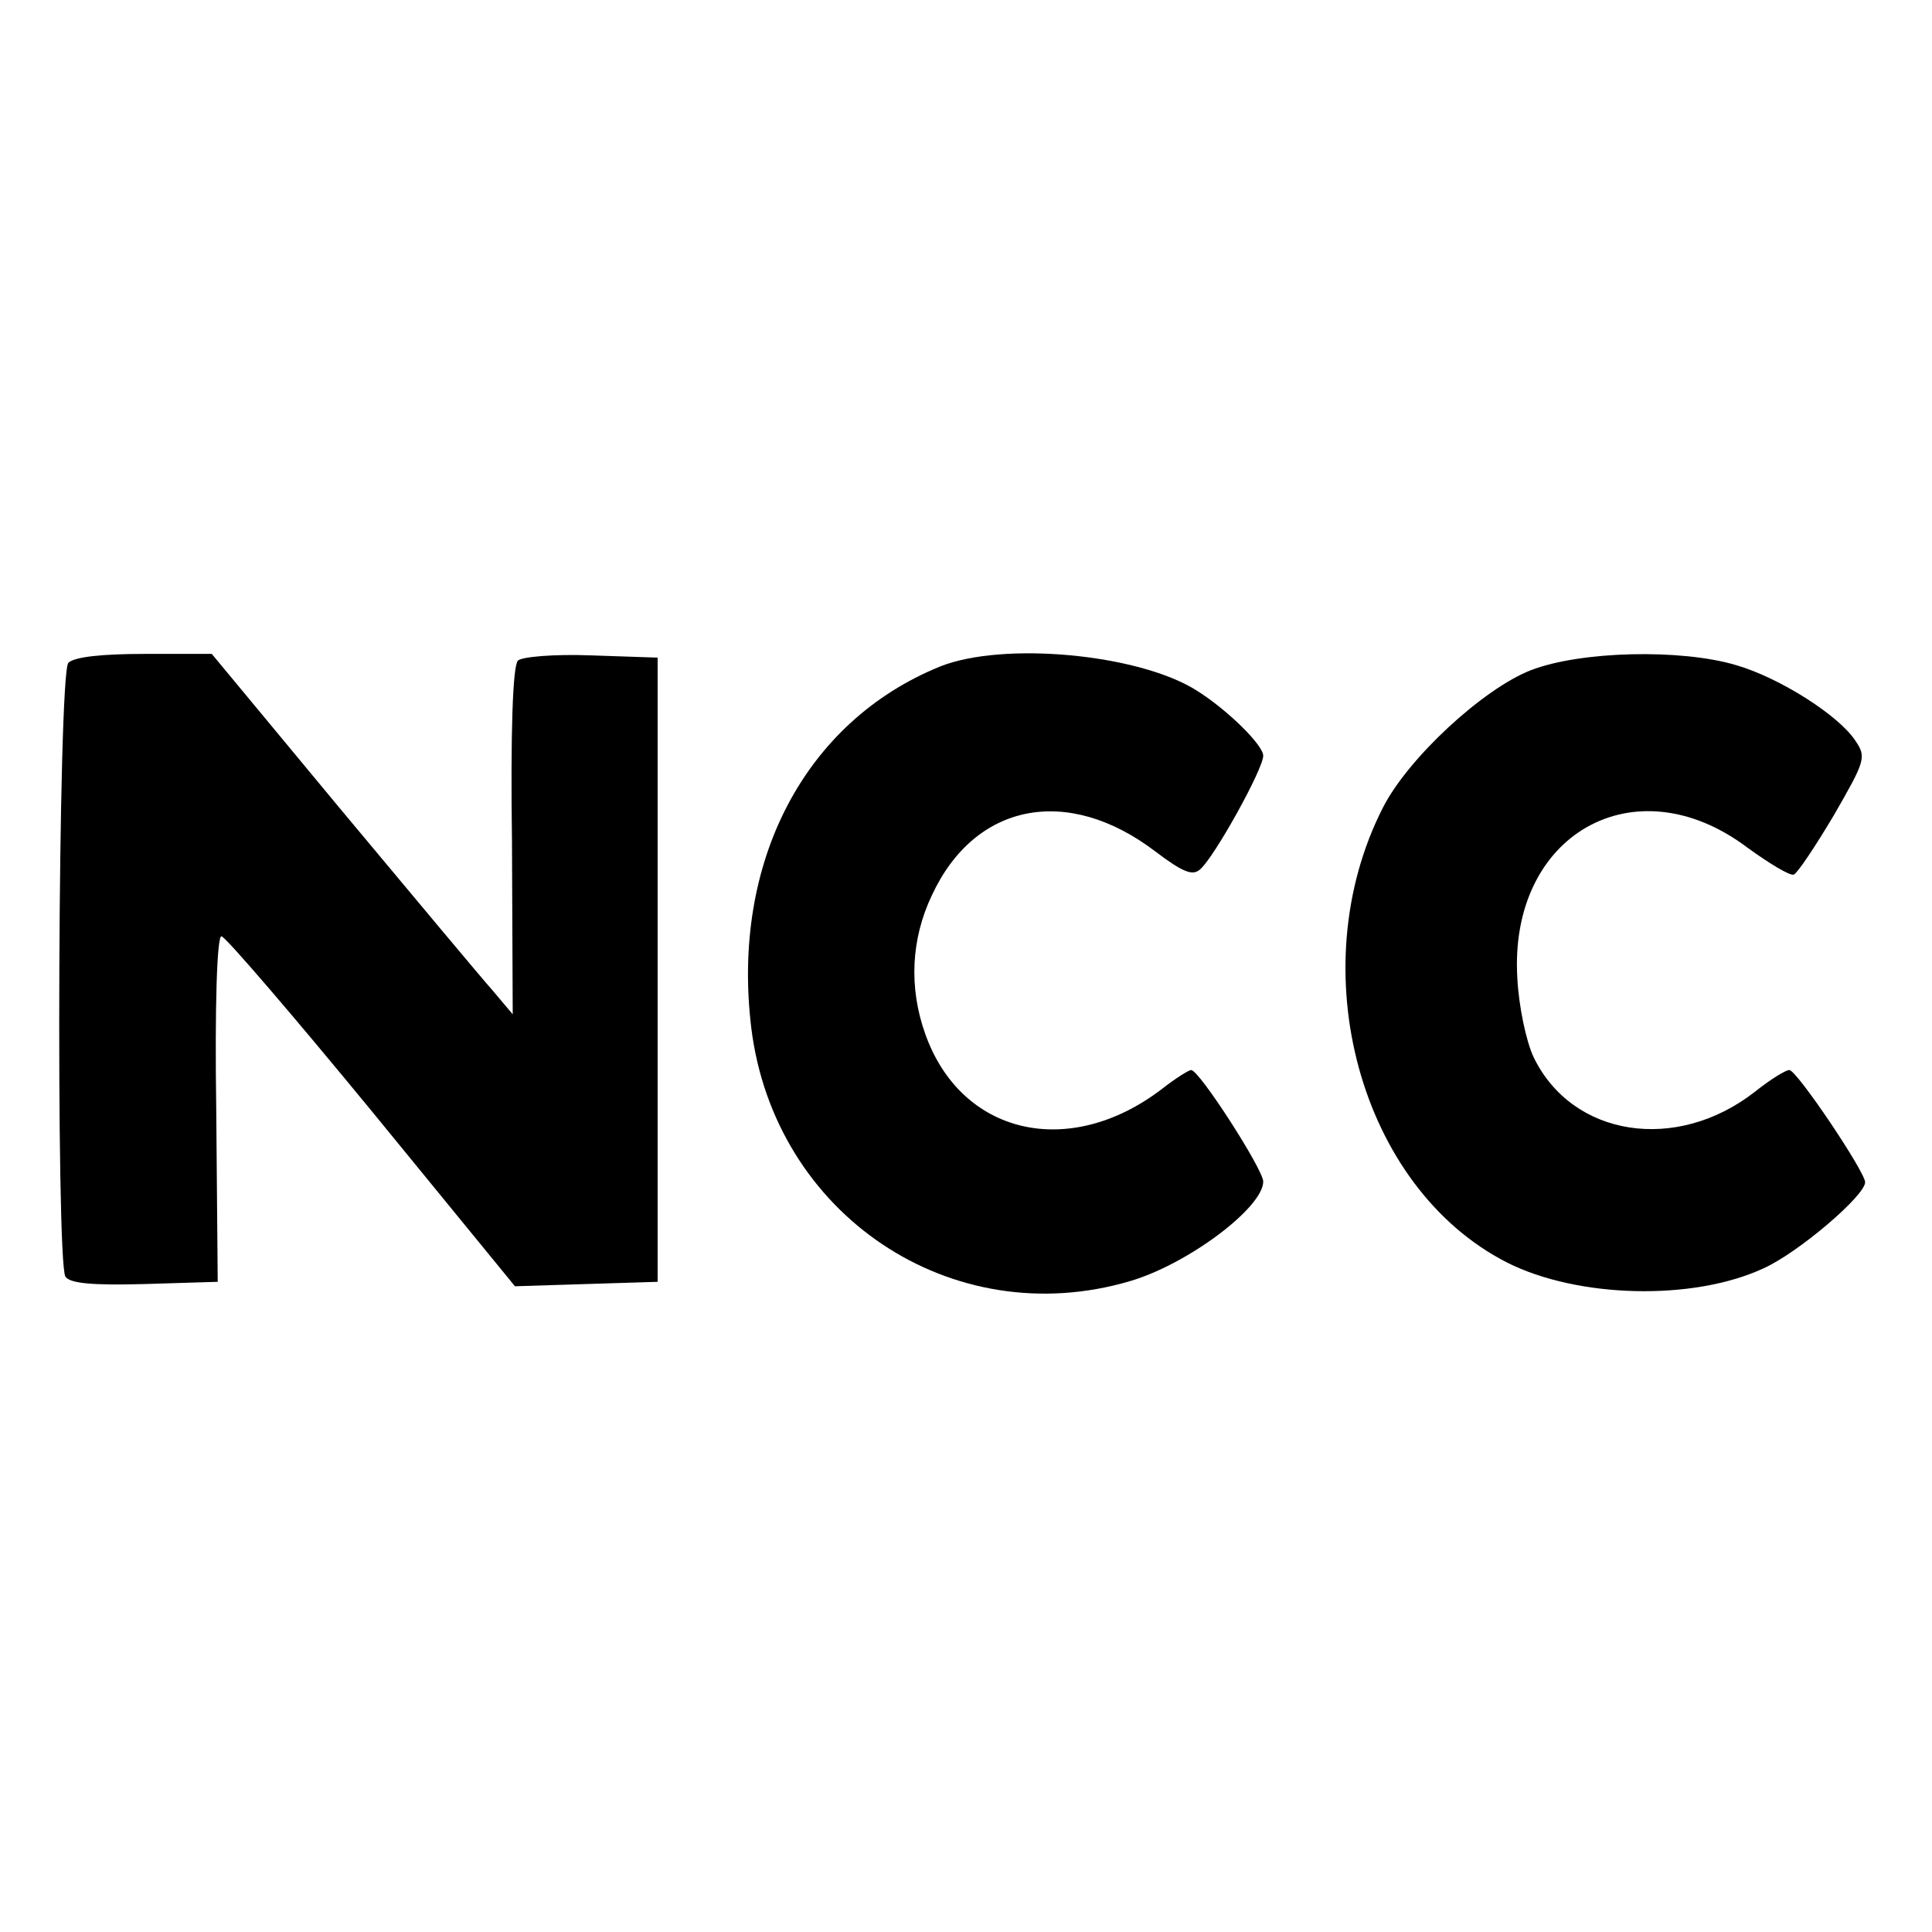
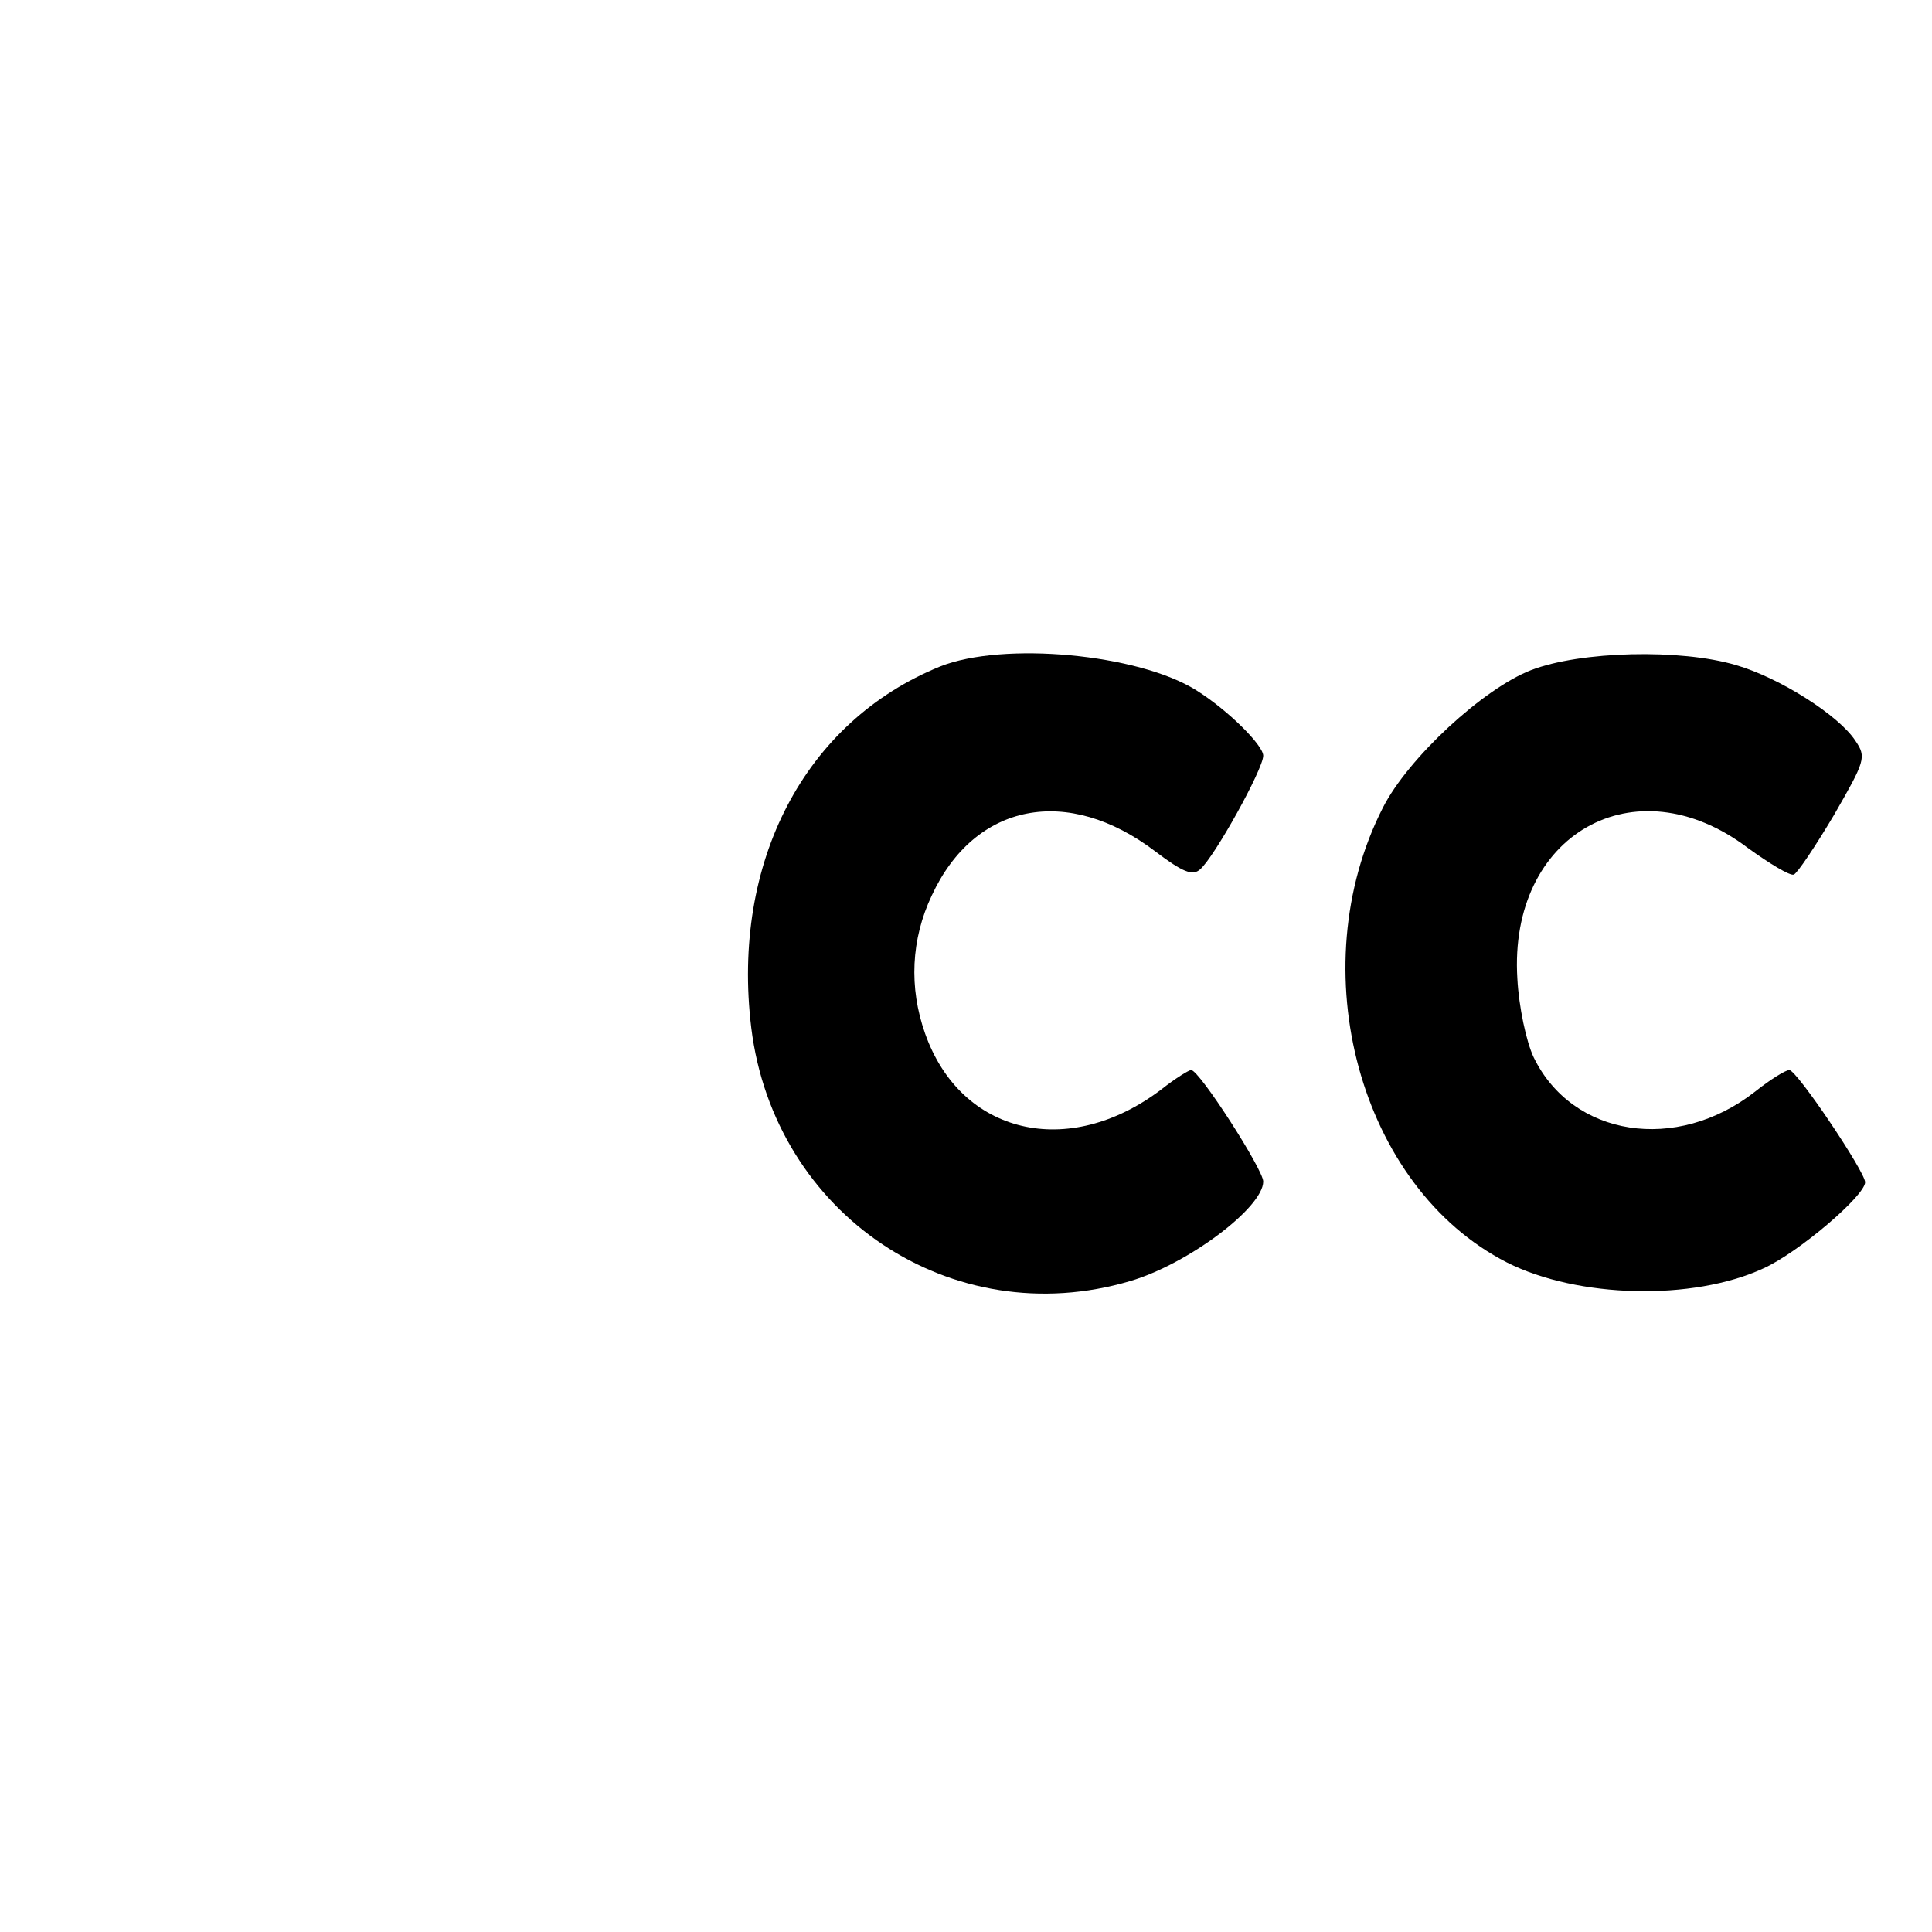
<svg xmlns="http://www.w3.org/2000/svg" version="1.0" width="260pt" height="260pt" viewBox="0 0 260 260" preserveAspectRatio="xMidYMid meet">
  <g transform="translate(0,260) scale(0.1,-0.1)" fill="#000000" stroke="none">
-     <path d="M92 1708 c-14 -14 -17 -804 -4 -826 6 -9 35 -12 107 -10 l98 3 -2 233 c-2 138 1 232 7 232 5 0 96 -106 202 -235 l193 -236 96 3 96 3 0 420 0 420 -89 3 c-51 2 -94 -2 -99 -7 -7 -7 -10 -97 -8 -243 l1 -233 -27 32 c-16 18 -107 127 -203 242 l-175 211 -90 0 c-58 0 -95 -4 -103 -12z" />
    <path d="M1265 1703 c-182 -74 -281 -263 -254 -486 31 -252 270 -412 510 -341 78 23 179 99 179 134 0 16 -86 150 -97 150 -3 0 -21 -11 -40 -26 -125 -95 -270 -61 -318 75 -22 62 -19 127 9 186 58 125 183 149 301 59 37 -28 50 -33 60 -24 19 16 85 135 85 153 0 14 -47 61 -90 88 -78 49 -260 66 -345 32z" />
-     <path d="M2060 1698 c-64 -25 -165 -118 -199 -185 -111 -218 -31 -511 167 -612 95 -48 250 -52 345 -8 47 21 137 98 137 116 0 14 -92 151 -102 151 -5 0 -26 -13 -46 -29 -106 -83 -246 -61 -298 46 -10 21 -20 68 -22 106 -12 194 158 291 310 176 29 -21 57 -38 62 -36 5 2 29 38 54 80 42 73 44 78 29 100 -22 34 -102 85 -161 102 -74 22 -209 19 -276 -7z" />
+     <path d="M2060 1698 c-64 -25 -165 -118 -199 -185 -111 -218 -31 -511 167 -612 95 -48 250 -52 345 -8 47 21 137 98 137 116 0 14 -92 151 -102 151 -5 0 -26 -13 -46 -29 -106 -83 -246 -61 -298 46 -10 21 -20 68 -22 106 -12 194 158 291 310 176 29 -21 57 -38 62 -36 5 2 29 38 54 80 42 73 44 78 29 100 -22 34 -102 85 -161 102 -74 22 -209 19 -276 -7" />
  </g>
</svg>